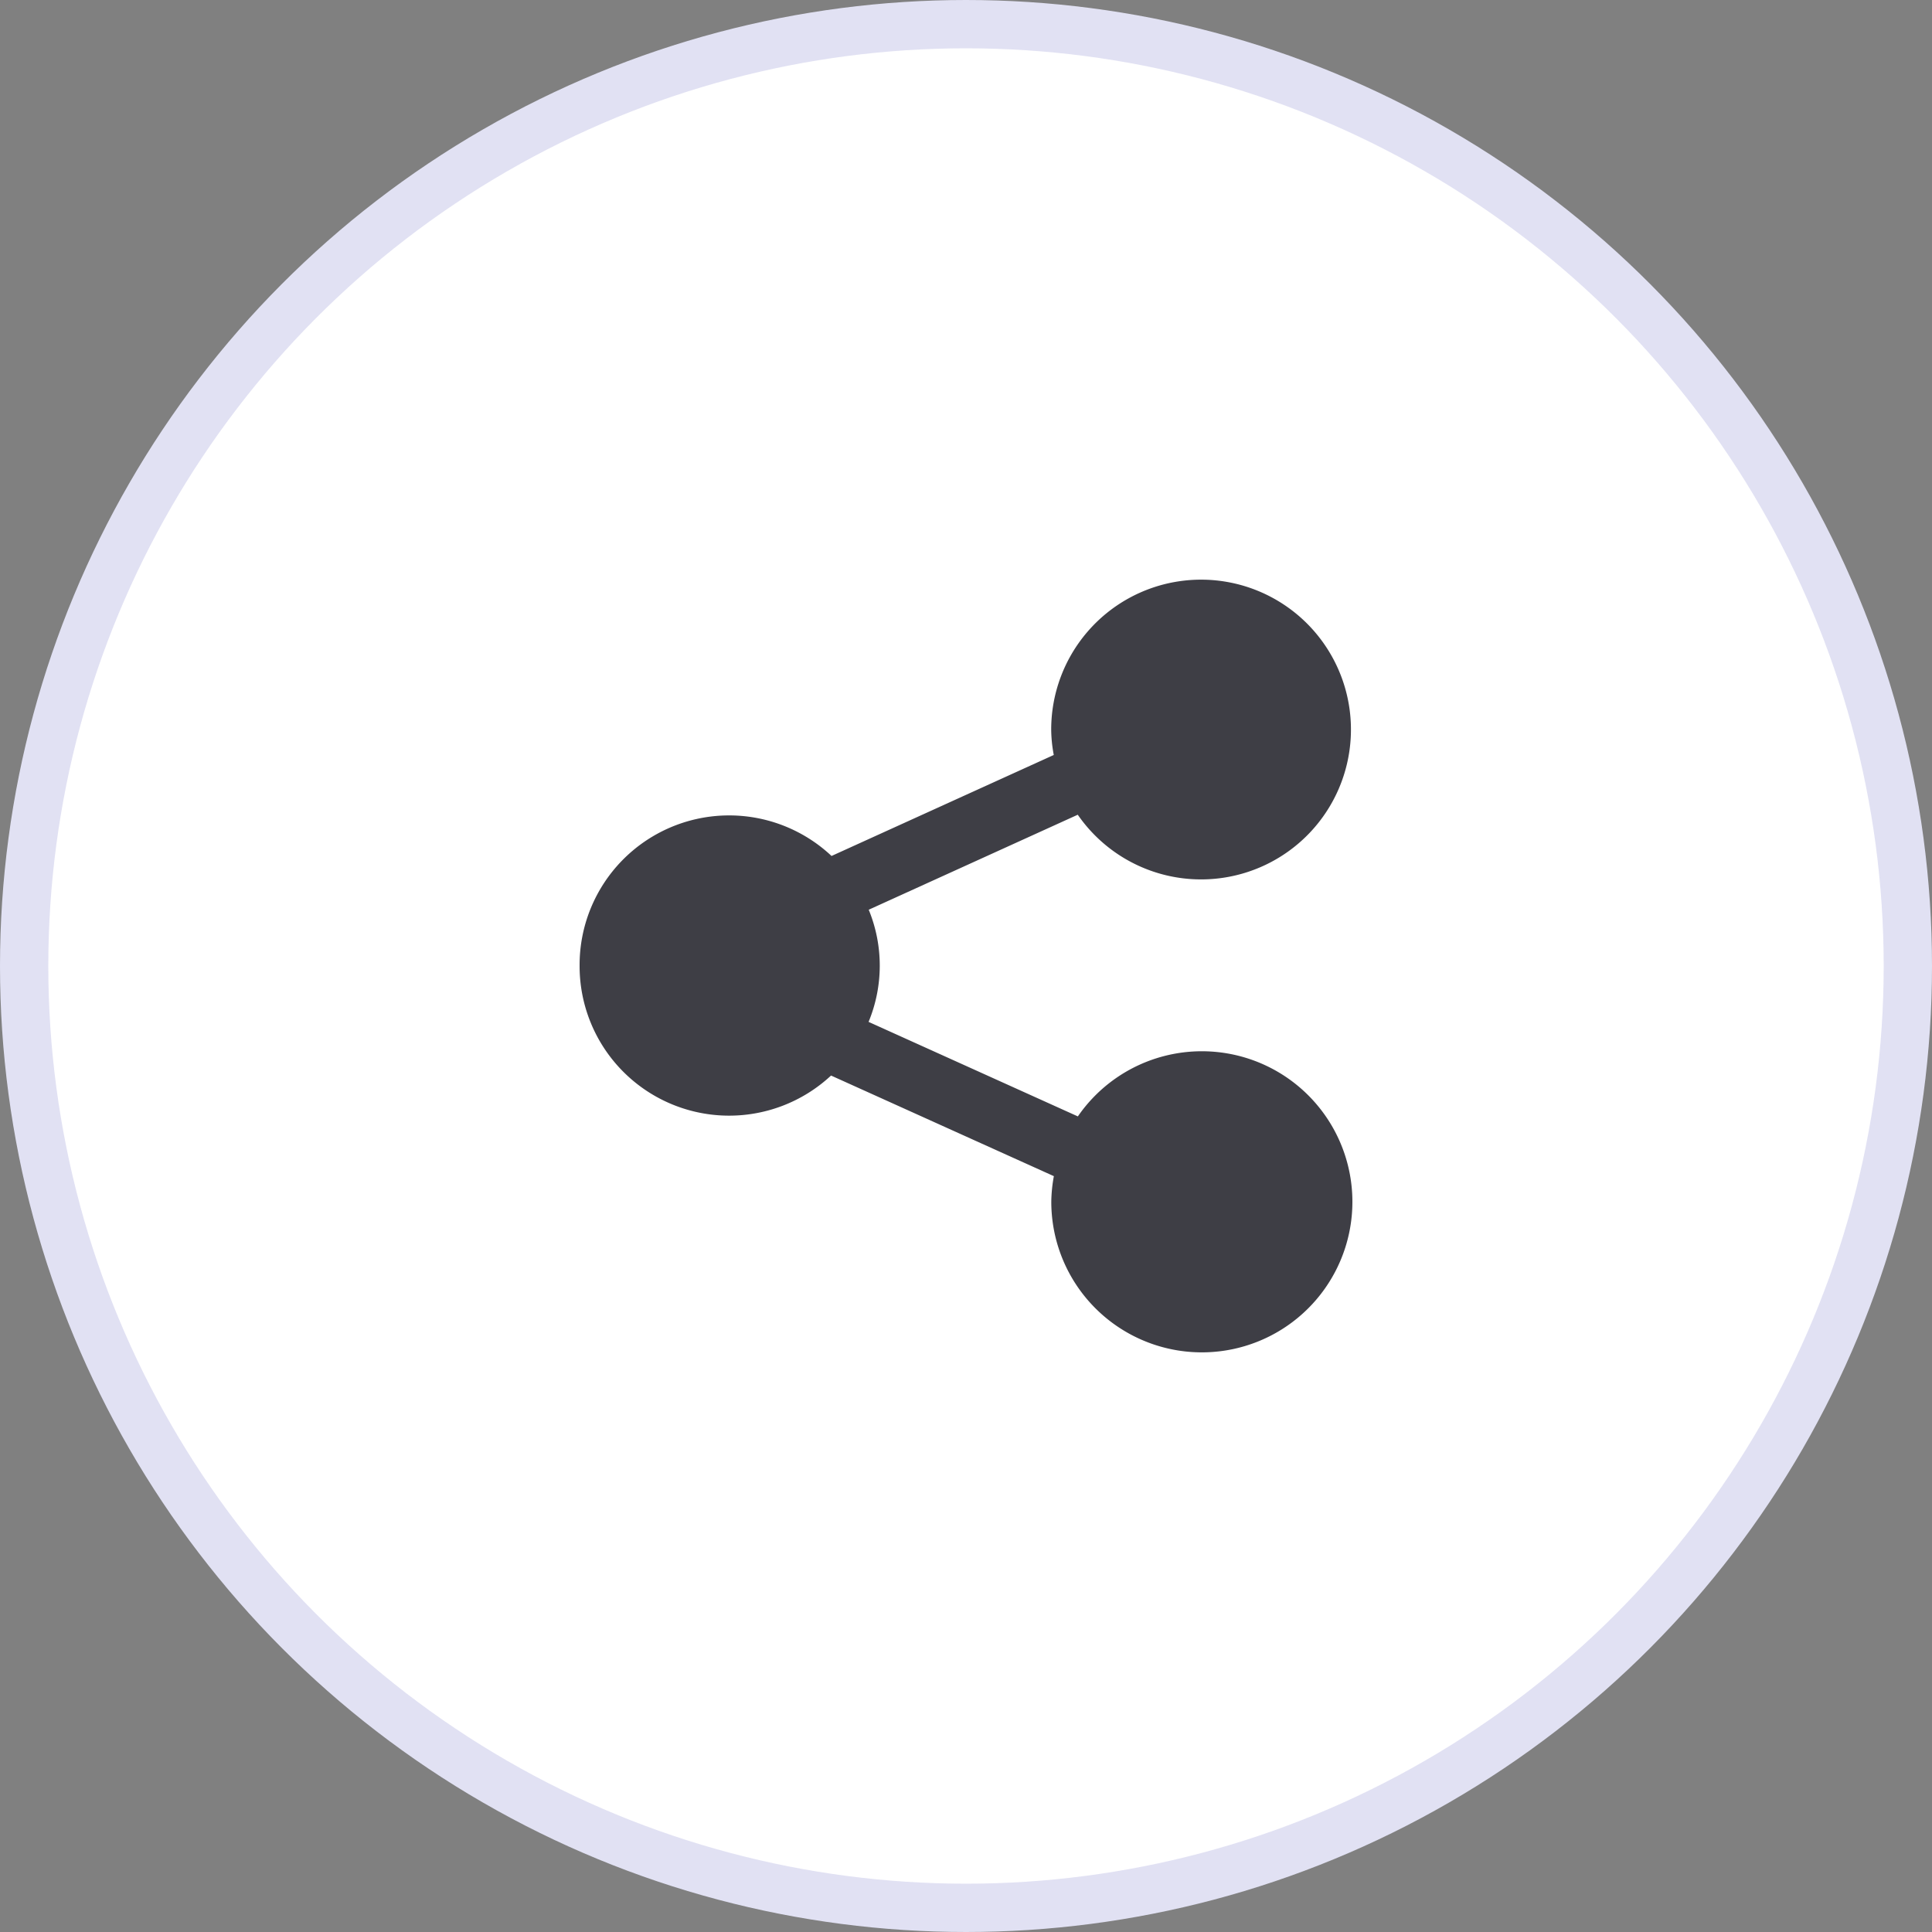
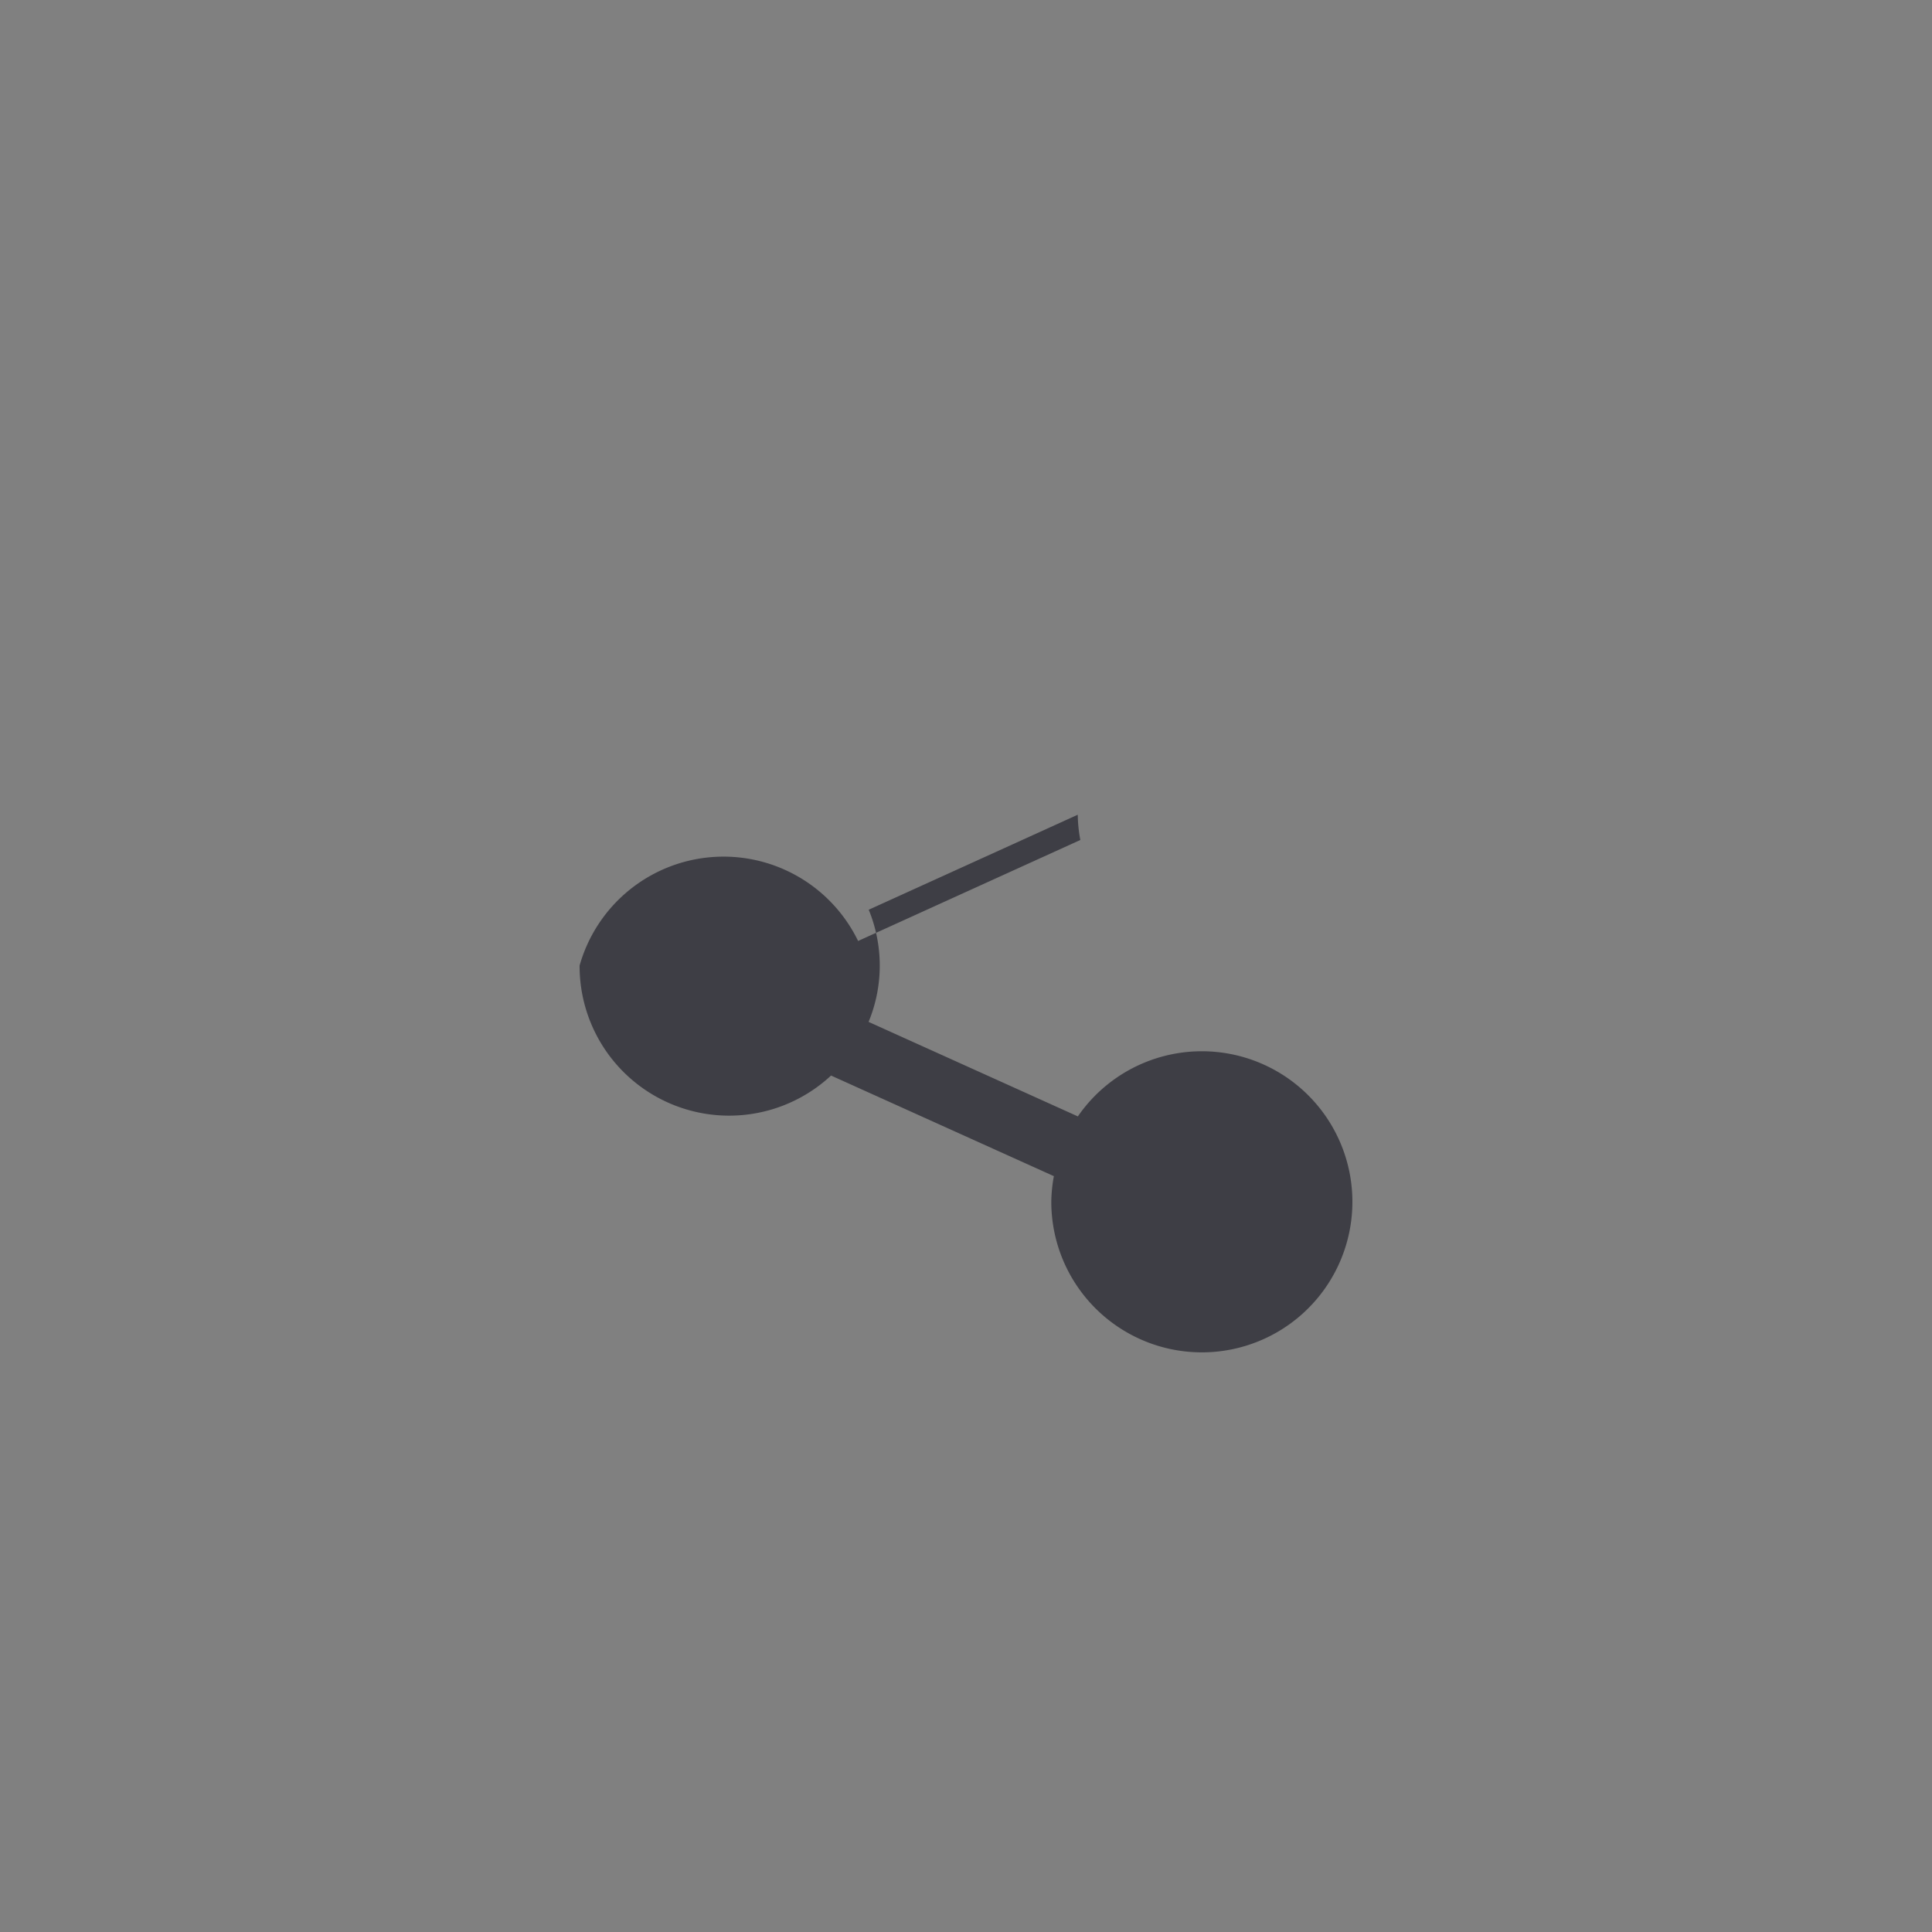
<svg xmlns="http://www.w3.org/2000/svg" width="40" height="40" fill="none">
  <rect width="100%" height="100%" fill="#808080" stroke="none" />
-   <circle cx="20" cy="20" r="19.5" fill="#fff" stroke="#E1E1F3" />
  <g clip-path="url(#clip0_1497_13514)">
-     <path d="M12 19.99a3.096 3.096 0 005.206 2.278l4.613 2.083c-.032.172-.05.347-.053.522a3.117 3.117 0 10.55-1.759l-4.333-1.957a3.046 3.046 0 00.003-2.322l4.328-1.967a3.103 3.103 0 10-.55-1.76c.002.176.02.35.053.523l-4.601 2.091A3.096 3.096 0 0012 19.991z" fill="#3E3E45" />
+     <path d="M12 19.99a3.096 3.096 0 005.206 2.278l4.613 2.083c-.032.172-.05.347-.053.522a3.117 3.117 0 10.55-1.759l-4.333-1.957a3.046 3.046 0 00.003-2.322l4.328-1.967c.002.176.02.35.053.523l-4.601 2.091A3.096 3.096 0 0012 19.991z" fill="#3E3E45" />
  </g>
  <defs>
    <clipPath id="clip0_1497_13514">
      <path fill="#fff" transform="translate(12 12)" d="M0 0h16v16H0z" />
    </clipPath>
  </defs>
</svg>